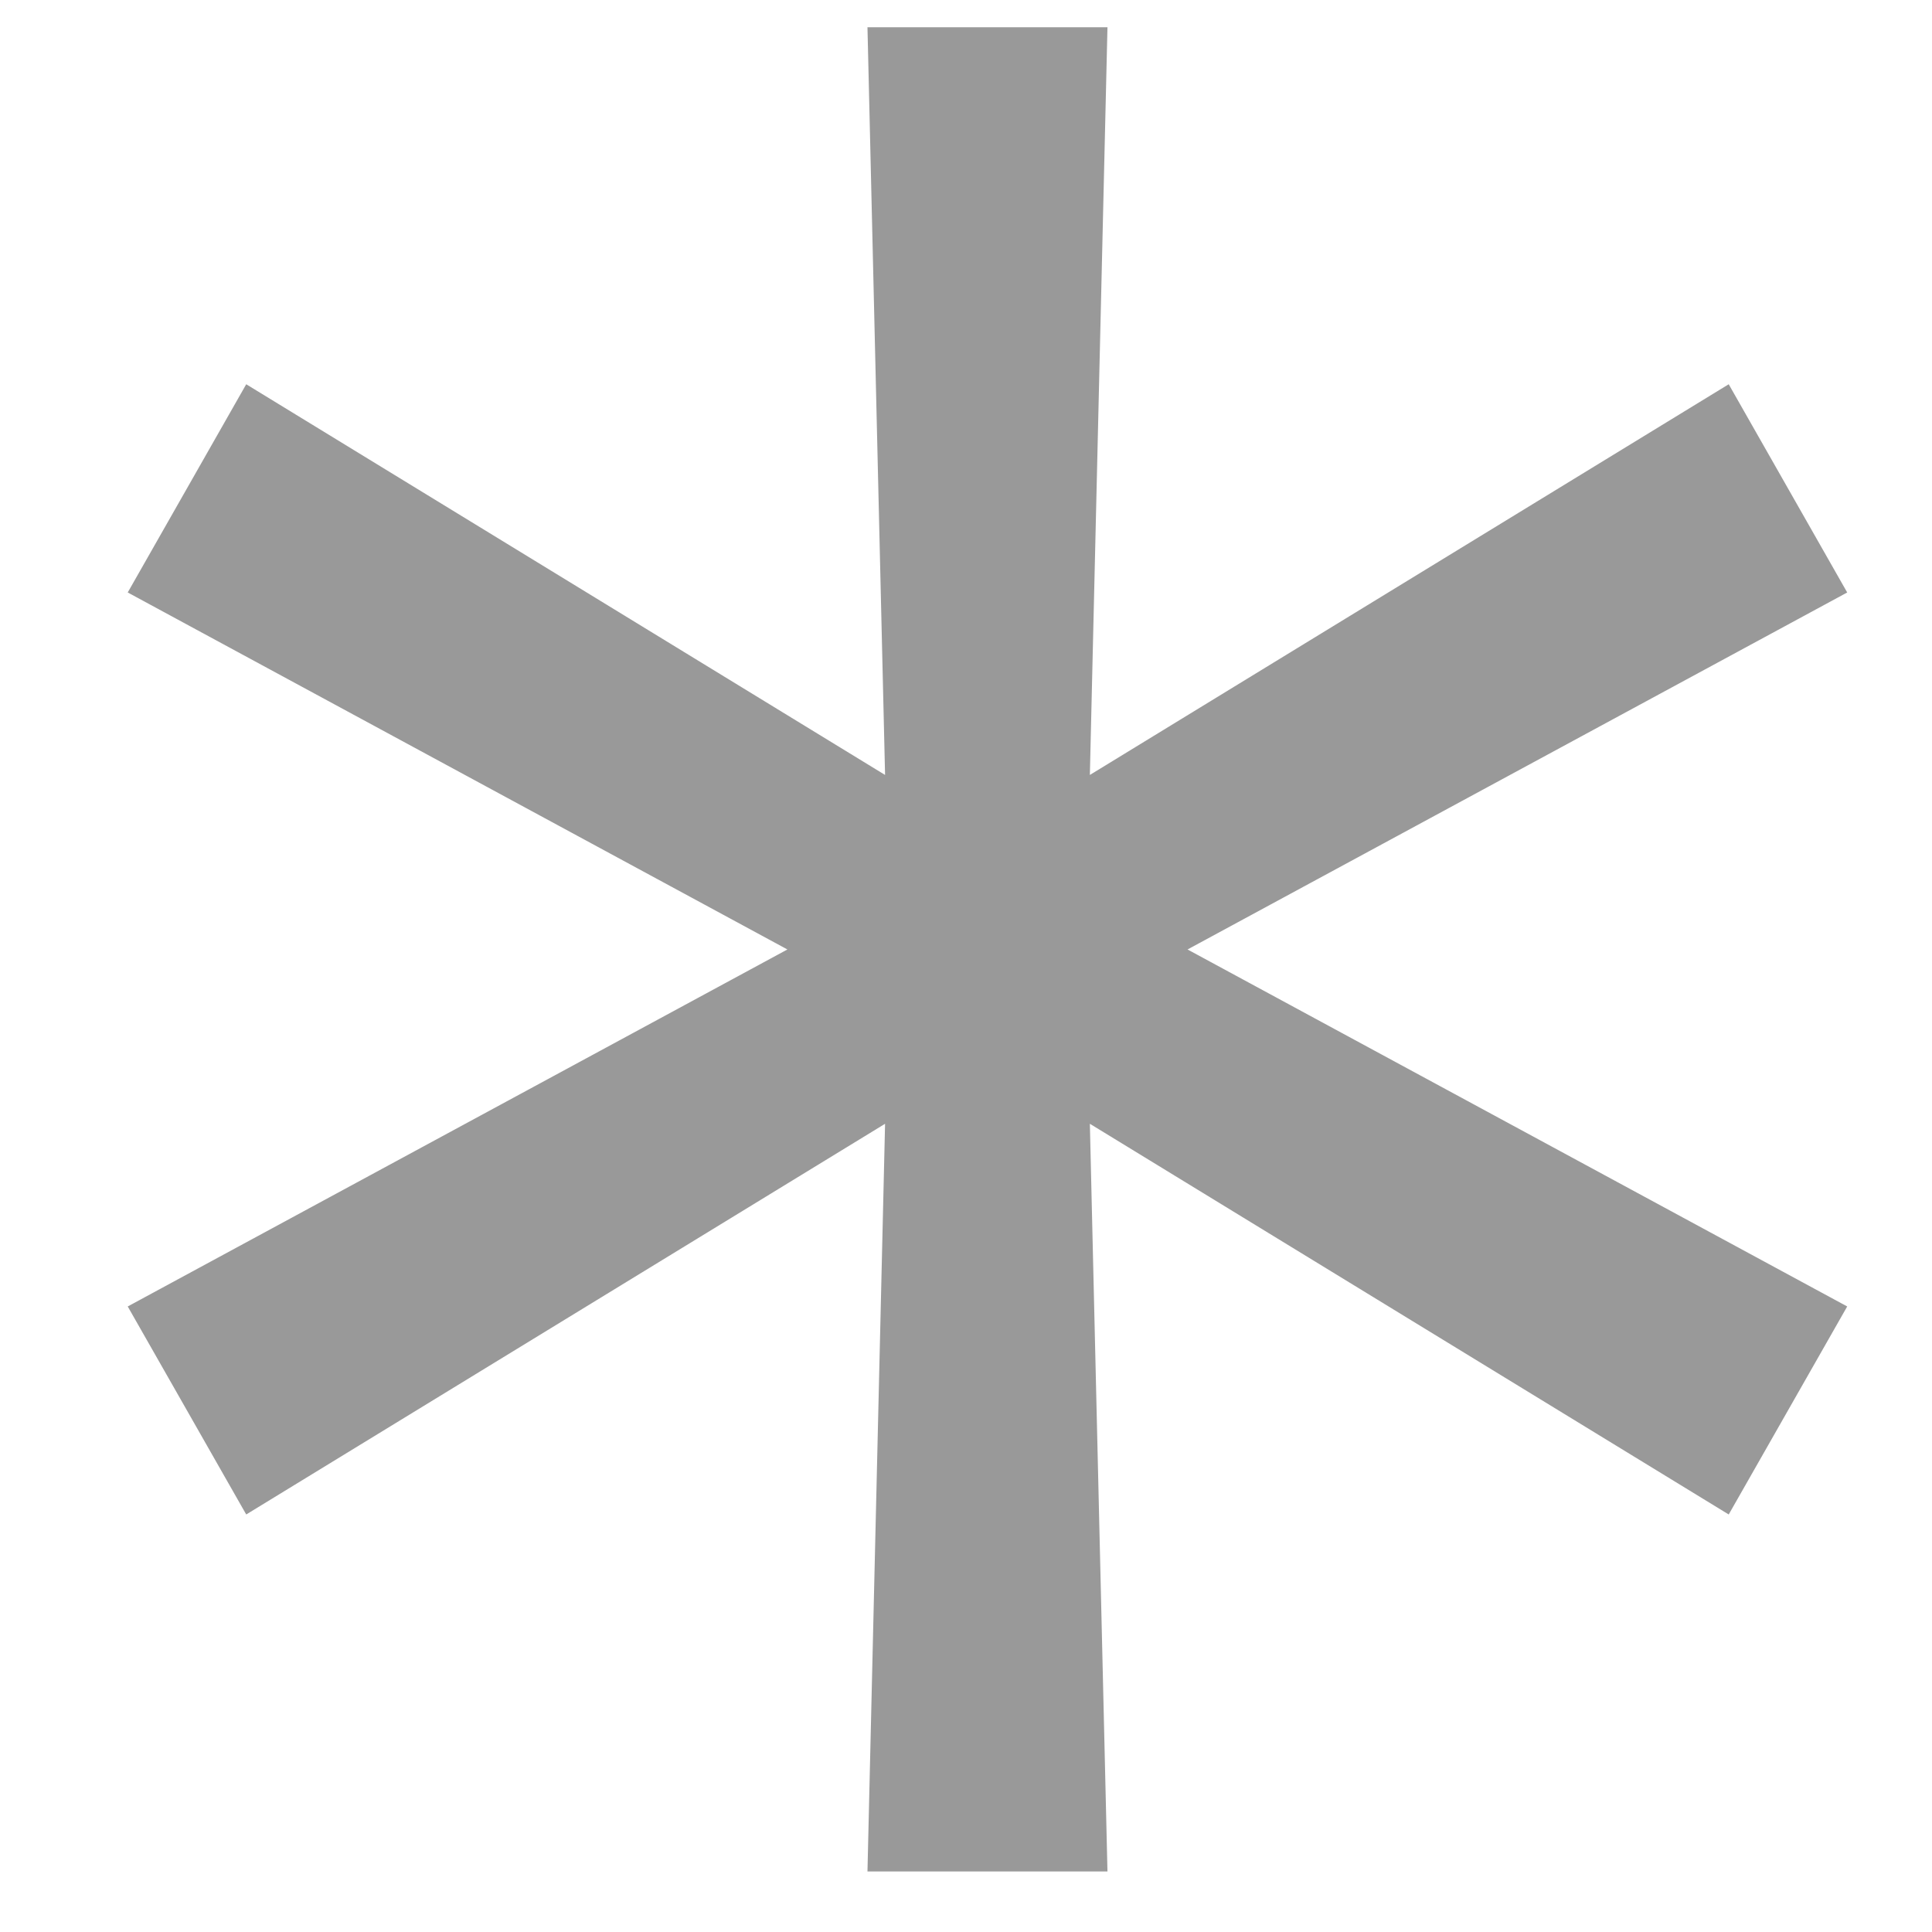
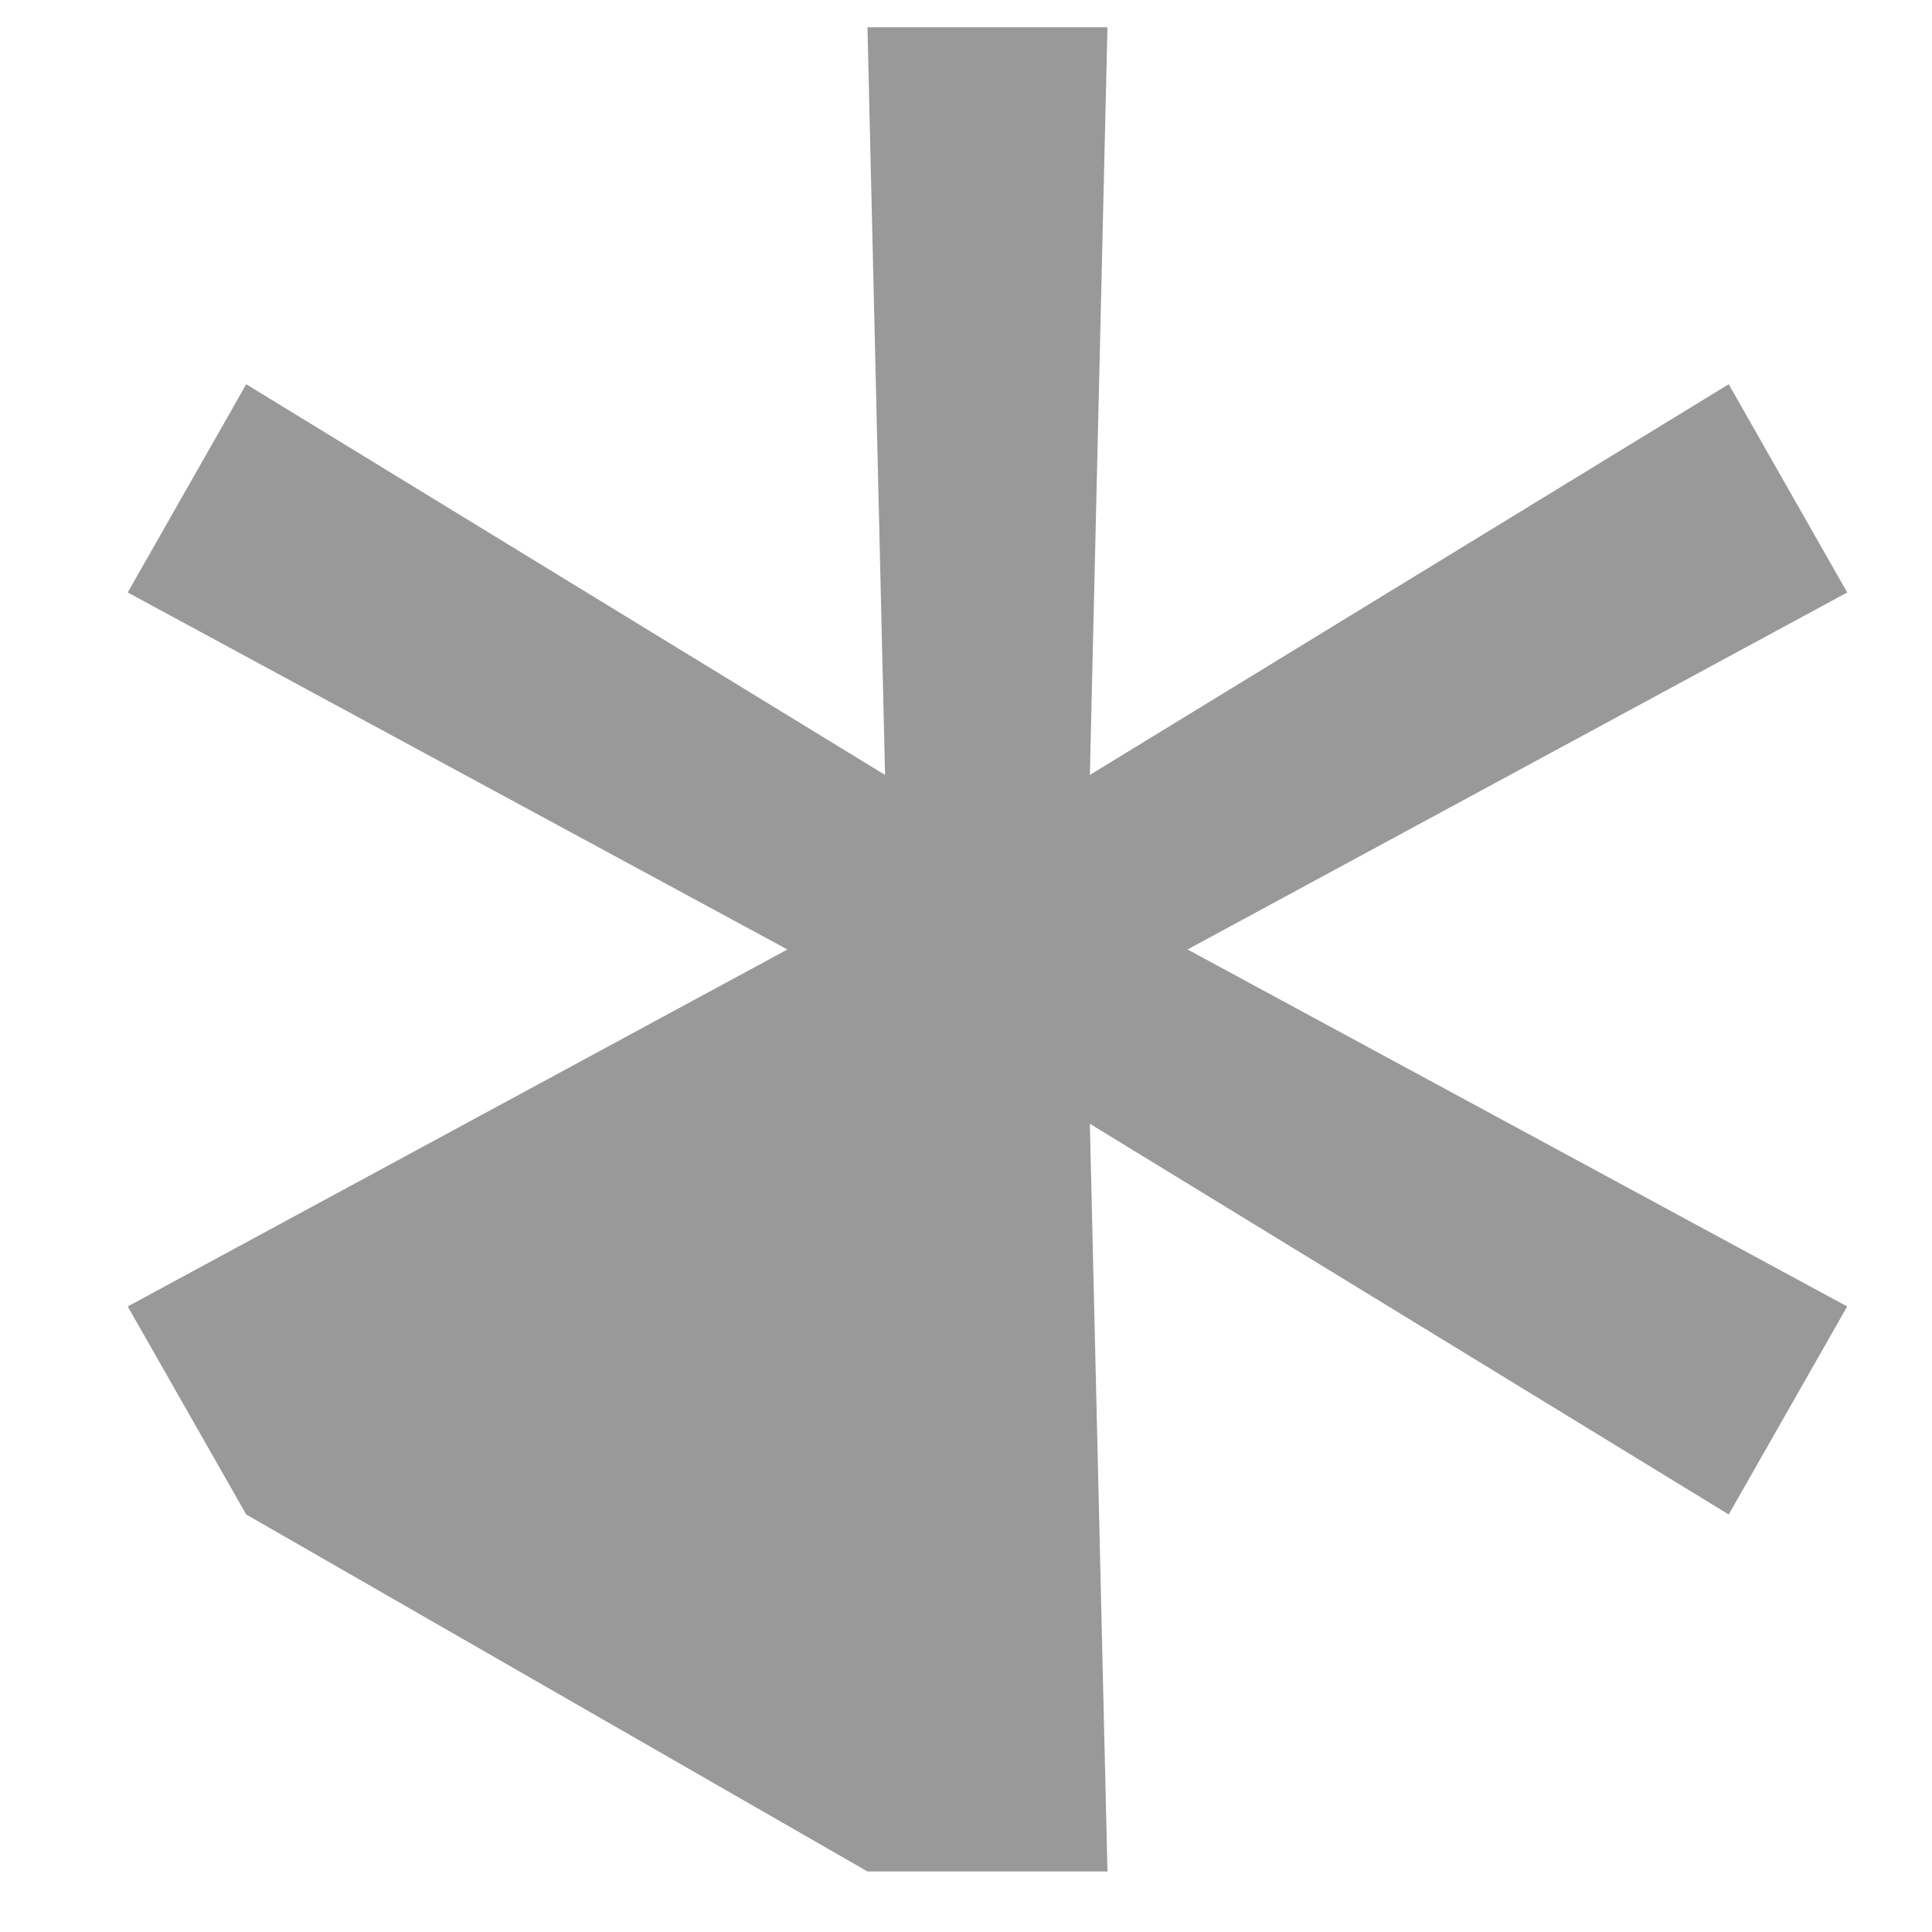
<svg xmlns="http://www.w3.org/2000/svg" width="9" height="9" viewBox="0 0 9 9" fill="none">
-   <path d="M4.041 8.718L4.123 5.235L1.147 7.055L0.595 6.086L3.668 4.423L0.595 2.76L1.147 1.79L4.123 3.61L4.041 0.127H5.159L5.077 3.61L8.053 1.79L8.605 2.76L5.532 4.423L8.605 6.086L8.053 7.055L5.077 5.235L5.159 8.718H4.041Z" fill="#999999" />
+   <path d="M4.041 8.718L1.147 7.055L0.595 6.086L3.668 4.423L0.595 2.76L1.147 1.79L4.123 3.61L4.041 0.127H5.159L5.077 3.61L8.053 1.79L8.605 2.76L5.532 4.423L8.605 6.086L8.053 7.055L5.077 5.235L5.159 8.718H4.041Z" fill="#999999" />
</svg>